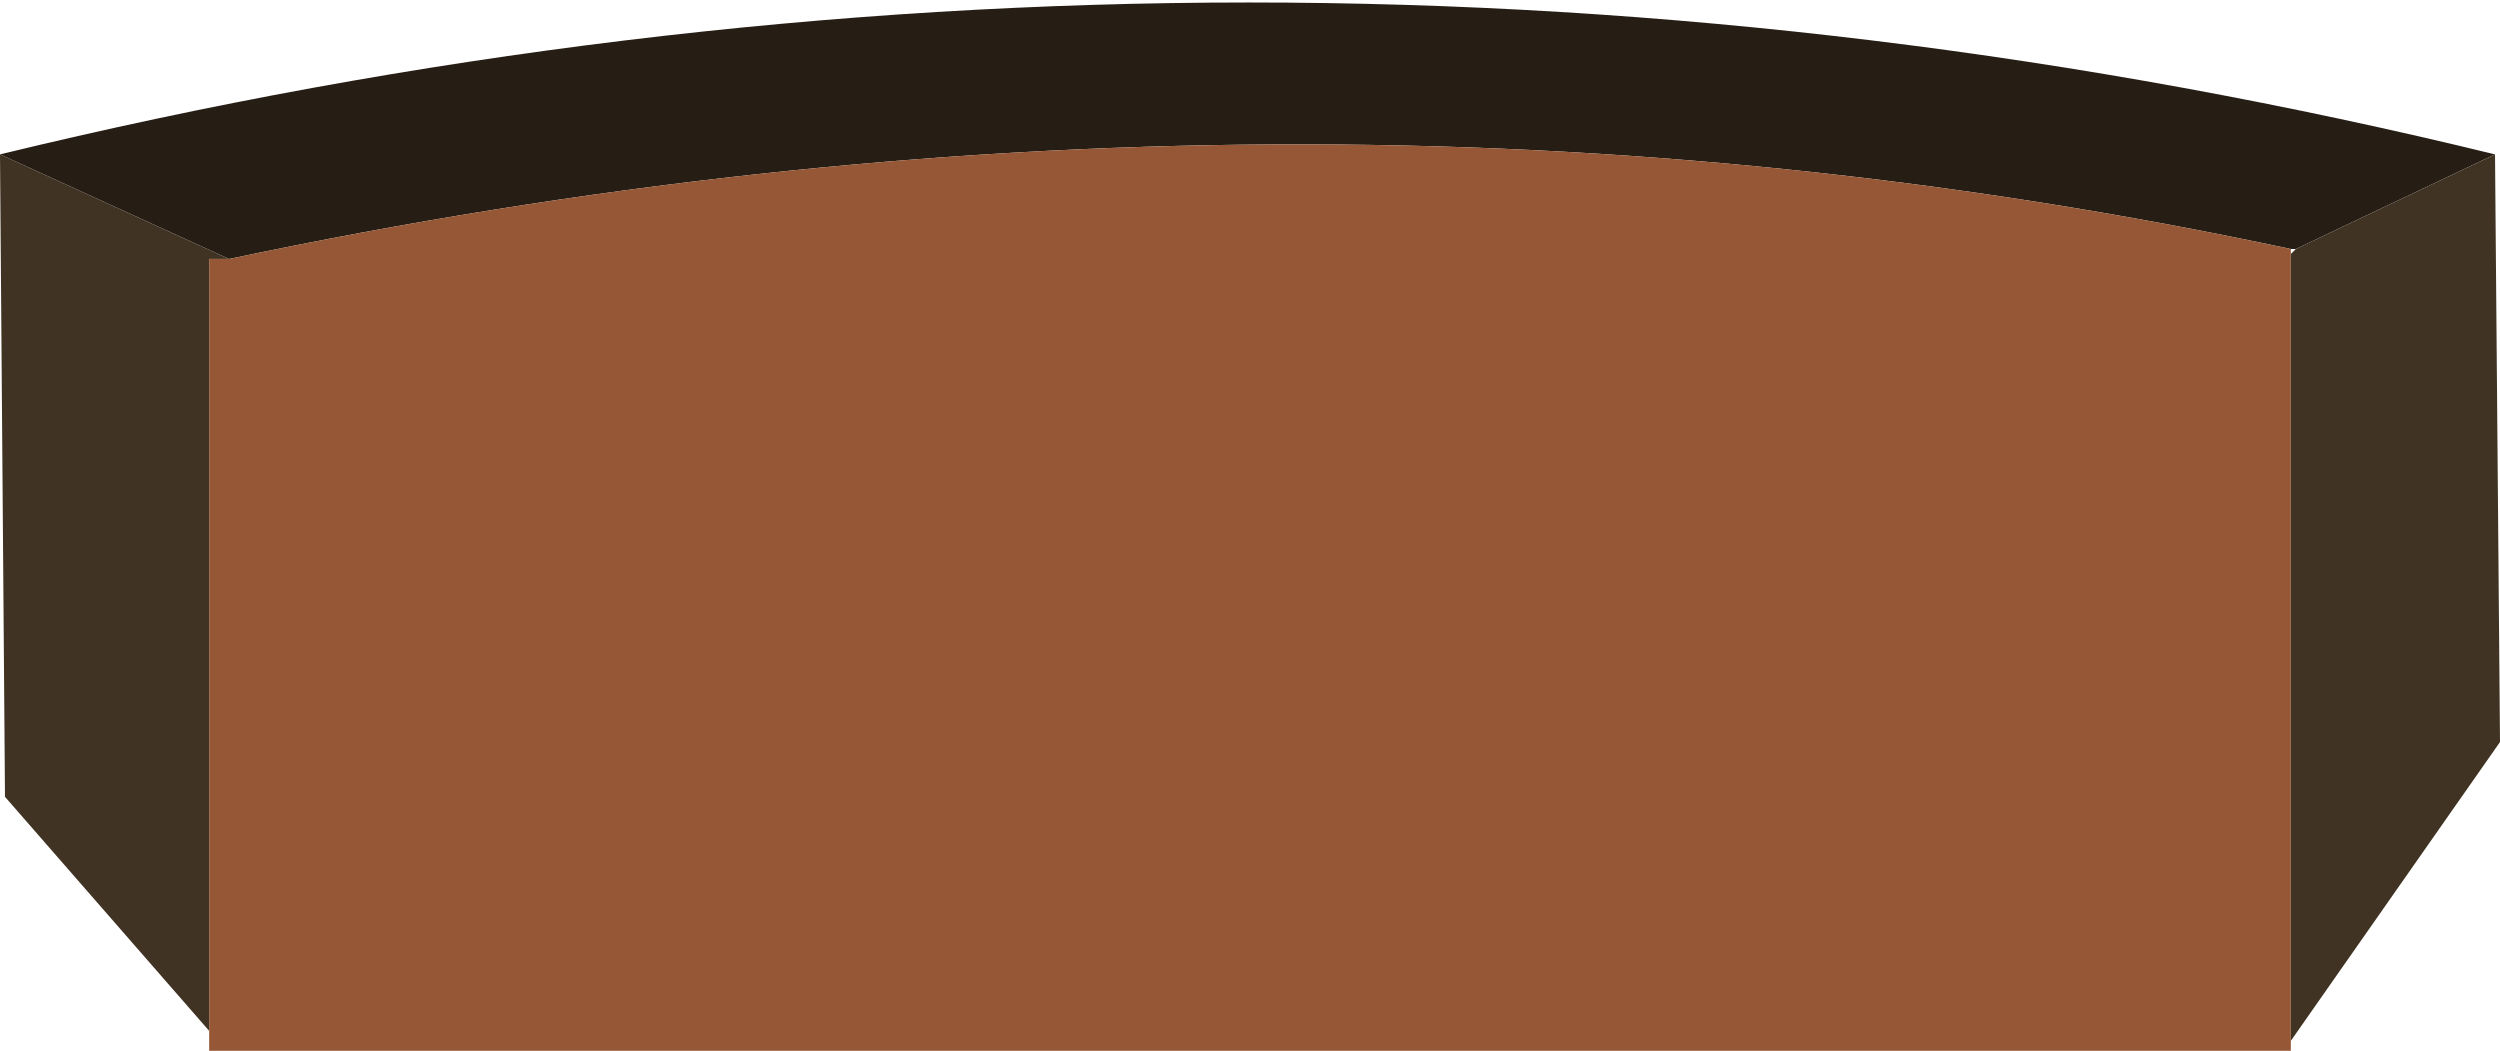
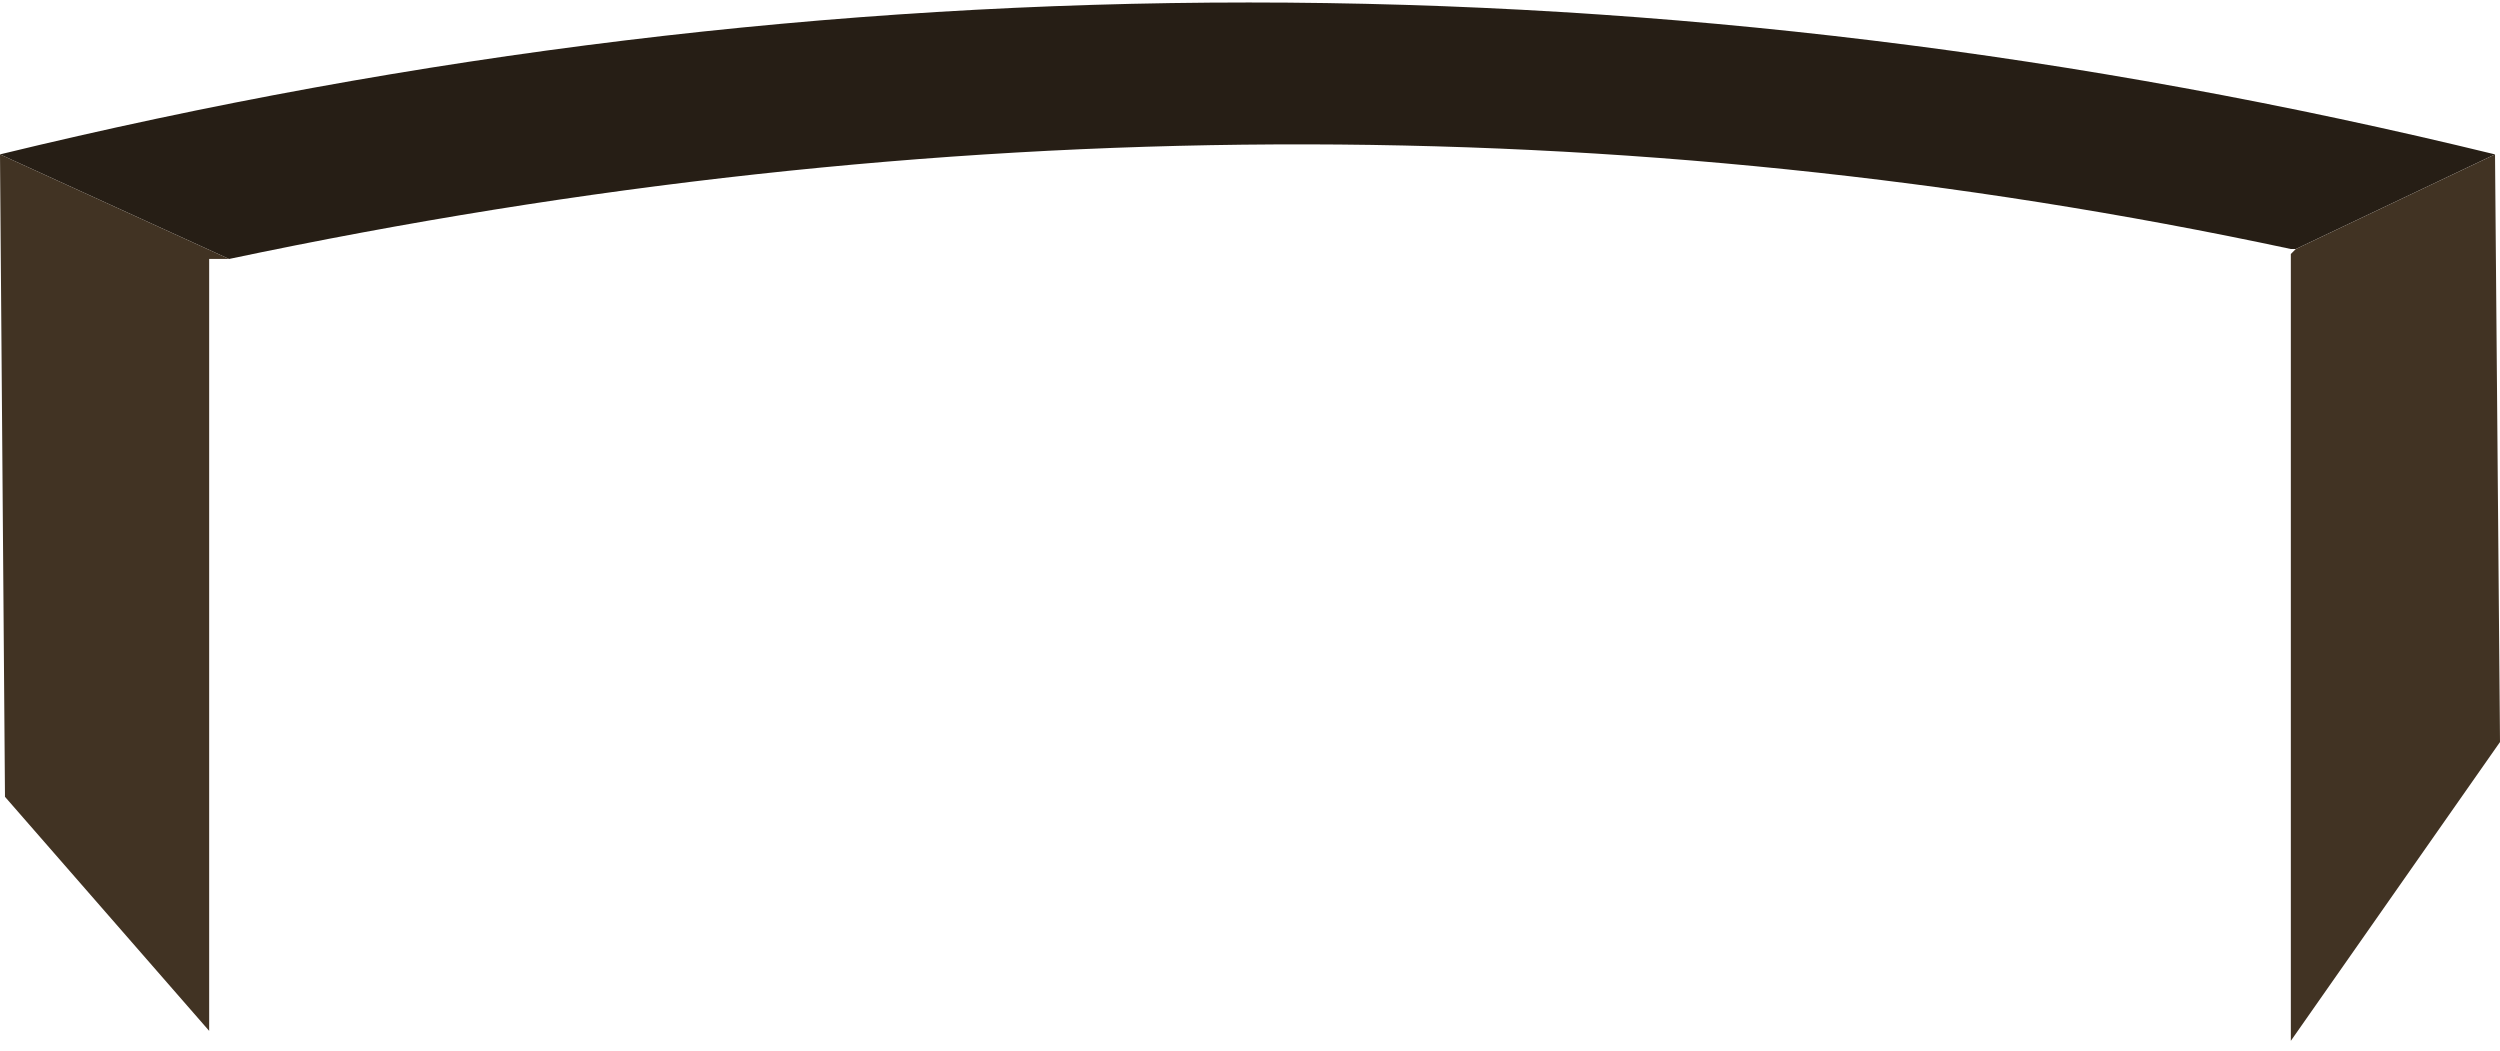
<svg xmlns="http://www.w3.org/2000/svg" height="10.55px" width="25.1px">
  <g transform="matrix(1.0, 0.0, 0.0, 1.0, -2.05, 12.15)">
    <path d="M25.05 -9.65 Q15.0 -11.8 4.35 -9.55 L2.05 -10.6 Q14.6 -13.65 27.1 -10.6 L25.1 -9.65 25.05 -9.65" fill="#261e15" fill-rule="evenodd" stroke="none" />
    <path d="M4.35 -9.55 L4.15 -9.55 4.15 -1.8 2.1 -4.15 2.05 -10.6 4.35 -9.55 M25.05 -1.7 L25.05 -9.6 25.1 -9.65 27.1 -10.6 27.15 -4.7 25.05 -1.7" fill="#413323" fill-rule="evenodd" stroke="none" />
-     <path d="M4.15 -1.8 L4.15 -9.55 4.35 -9.55 Q15.0 -11.8 25.05 -9.65 L25.05 -9.6 25.05 -1.7 25.05 -1.6 4.15 -1.6 4.15 -1.8" fill="#955735" fill-rule="evenodd" stroke="none" />
  </g>
</svg>